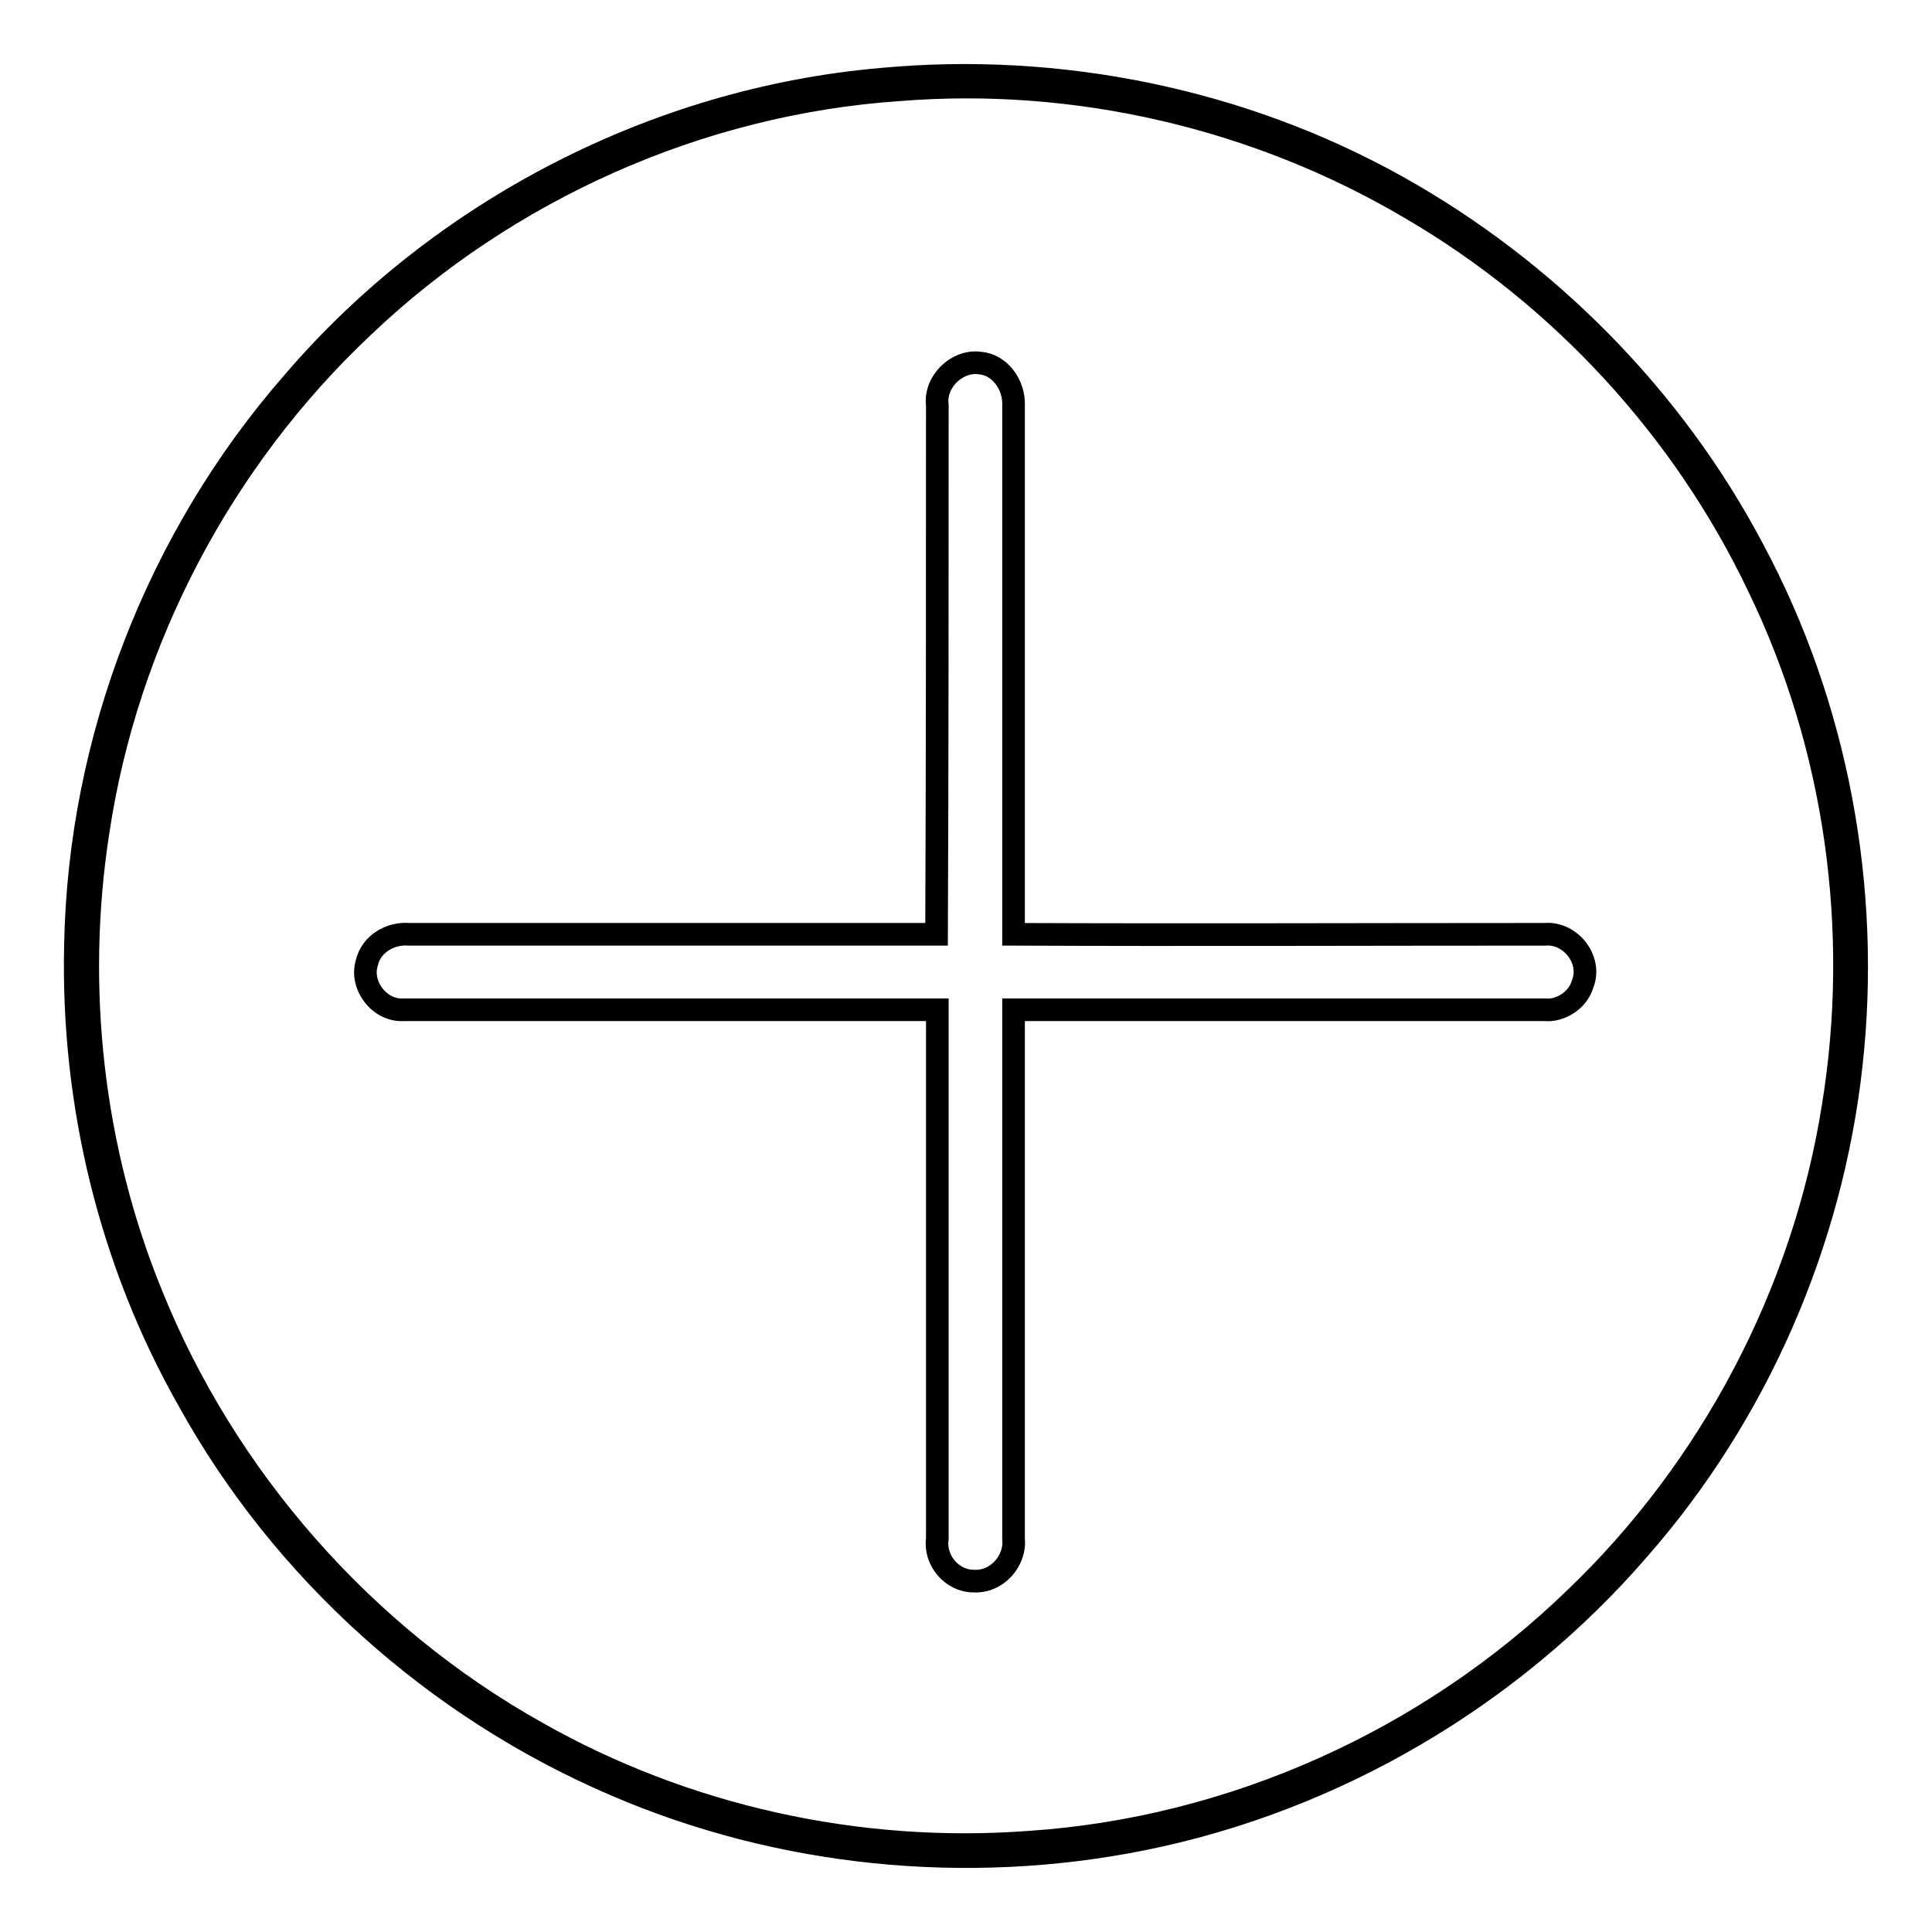
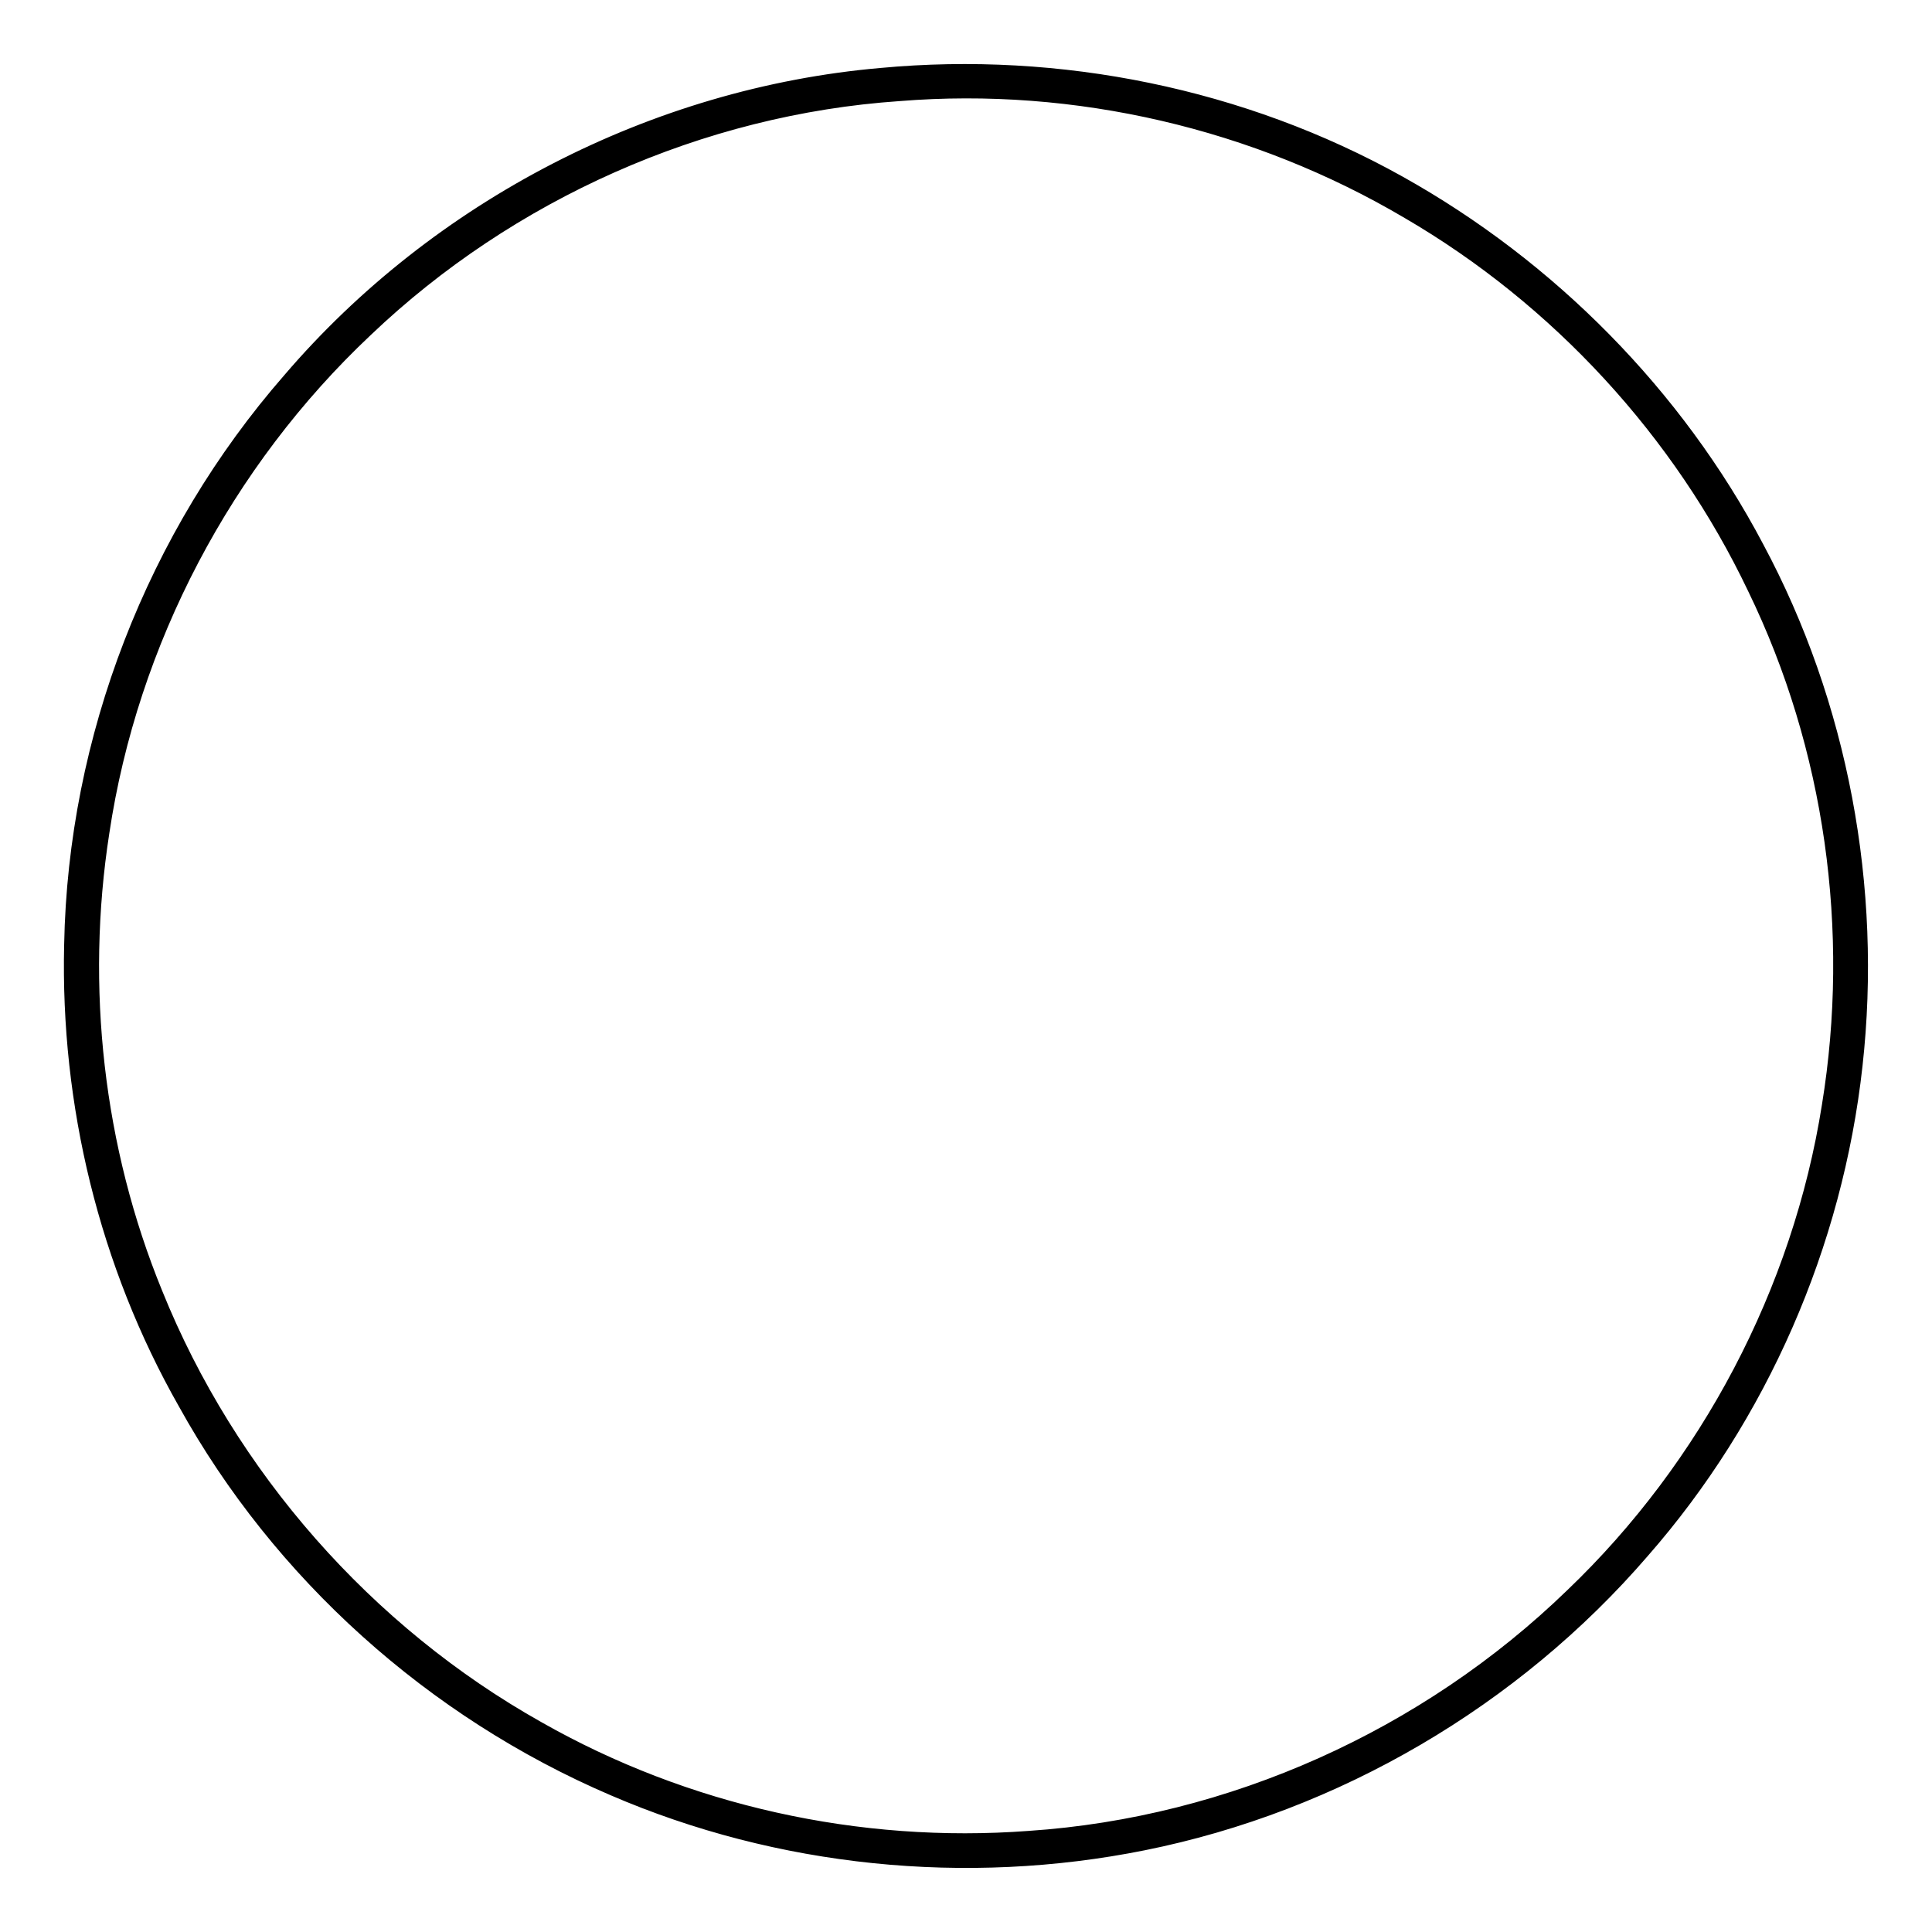
<svg xmlns="http://www.w3.org/2000/svg" version="1.1" x="0px" y="0px" viewBox="0 0 256 256" enable-background="new 0 0 256 256" xml:space="preserve">
  <g>
    <g>
      <path stroke-width="3" fill-opacity="0" stroke="#000000" d="M116.8,10.5c23.5-2.2,47.7,2.7,68.3,14.2c19.9,11.1,36.6,28,47.2,48.1c11.1,20.7,15.6,44.9,13,68.3c-2.6,23.6-12.5,46.3-28.1,64.1c-16.9,19.6-40.4,33.4-65.8,38.5c-23.4,4.7-48.1,2.2-69.9-7.2c-23.8-10.2-44-28.3-56.5-50.9C14.6,167.3,9.5,146.2,10,125.2c0.5-27.2,10.9-54,28.8-74.5C58.3,27.9,86.9,13.1,116.8,10.5 M119.1,11.9c-26.4,1.8-51.9,13.2-71,31.4C29.4,60.9,16.8,84.8,13,110.2c-3.2,20.6-0.8,42.1,7.1,61.4c9.8,24.3,28.1,45.1,50.9,57.9c19.7,11.2,42.7,16.3,65.4,14.6c26.9-1.8,52.9-13.5,72.3-32.3c18-17.2,30.3-40.5,34.2-65.2c3.8-23.3,0.4-47.7-9.9-68.9c-9.9-20.8-26.2-38.5-46.1-50.1C166.6,15.6,142.6,10,119.1,11.9z" />
-       <path stroke-width="3" fill-opacity="0" stroke="#000000" d="M124.2,53.7c-0.4-3.1,2.6-6,5.6-5.6c2.7,0.2,4.6,2.9,4.5,5.6c0,23.4,0,46.7,0,70.1c23.4,0.1,47,0,70.4,0c3.4-0.3,6.3,3.4,5,6.6c-0.6,2.1-2.9,3.6-5,3.4c-23.4,0-47,0-70.4,0c0,23.4,0,46.7,0,70.1c0.3,2.9-2.2,5.8-5.3,5.6c-2.9,0-5.2-2.8-4.8-5.6c0-23.4,0-46.7,0-70.1c-23.5,0-47.1,0-70.7,0c-3.2,0.2-5.8-3.2-4.9-6.2c0.6-2.6,3.2-4,5.6-3.8c23.3,0,46.6,0,69.9,0C124.2,100.4,124.2,77,124.2,53.7z" />
    </g>
  </g>
</svg>